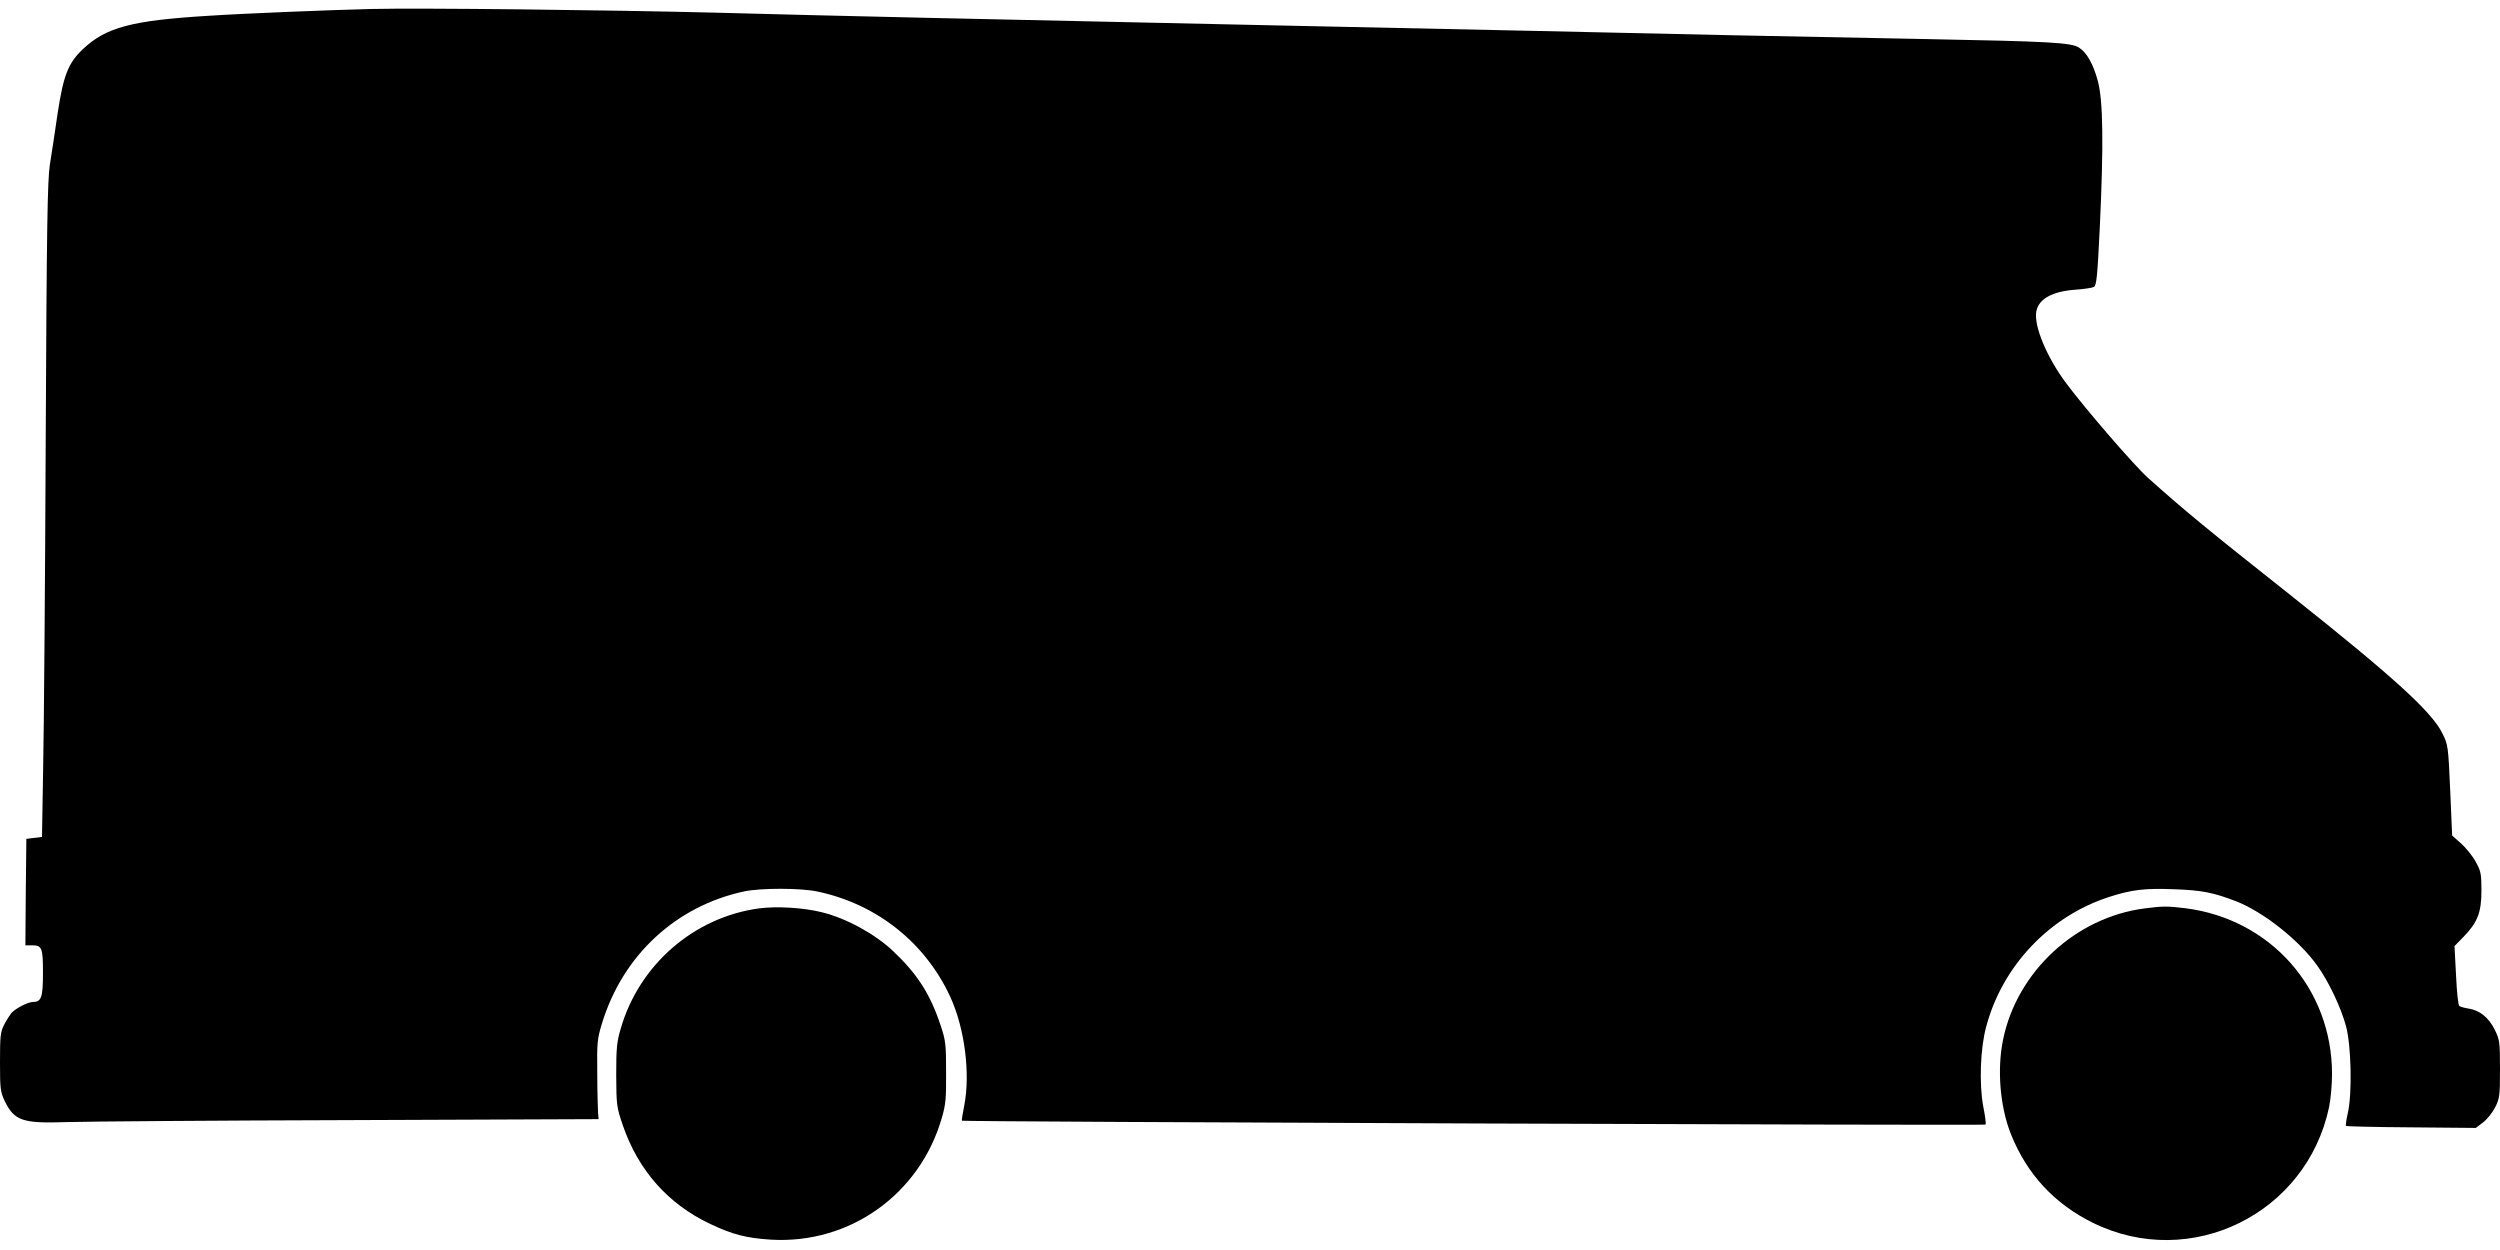
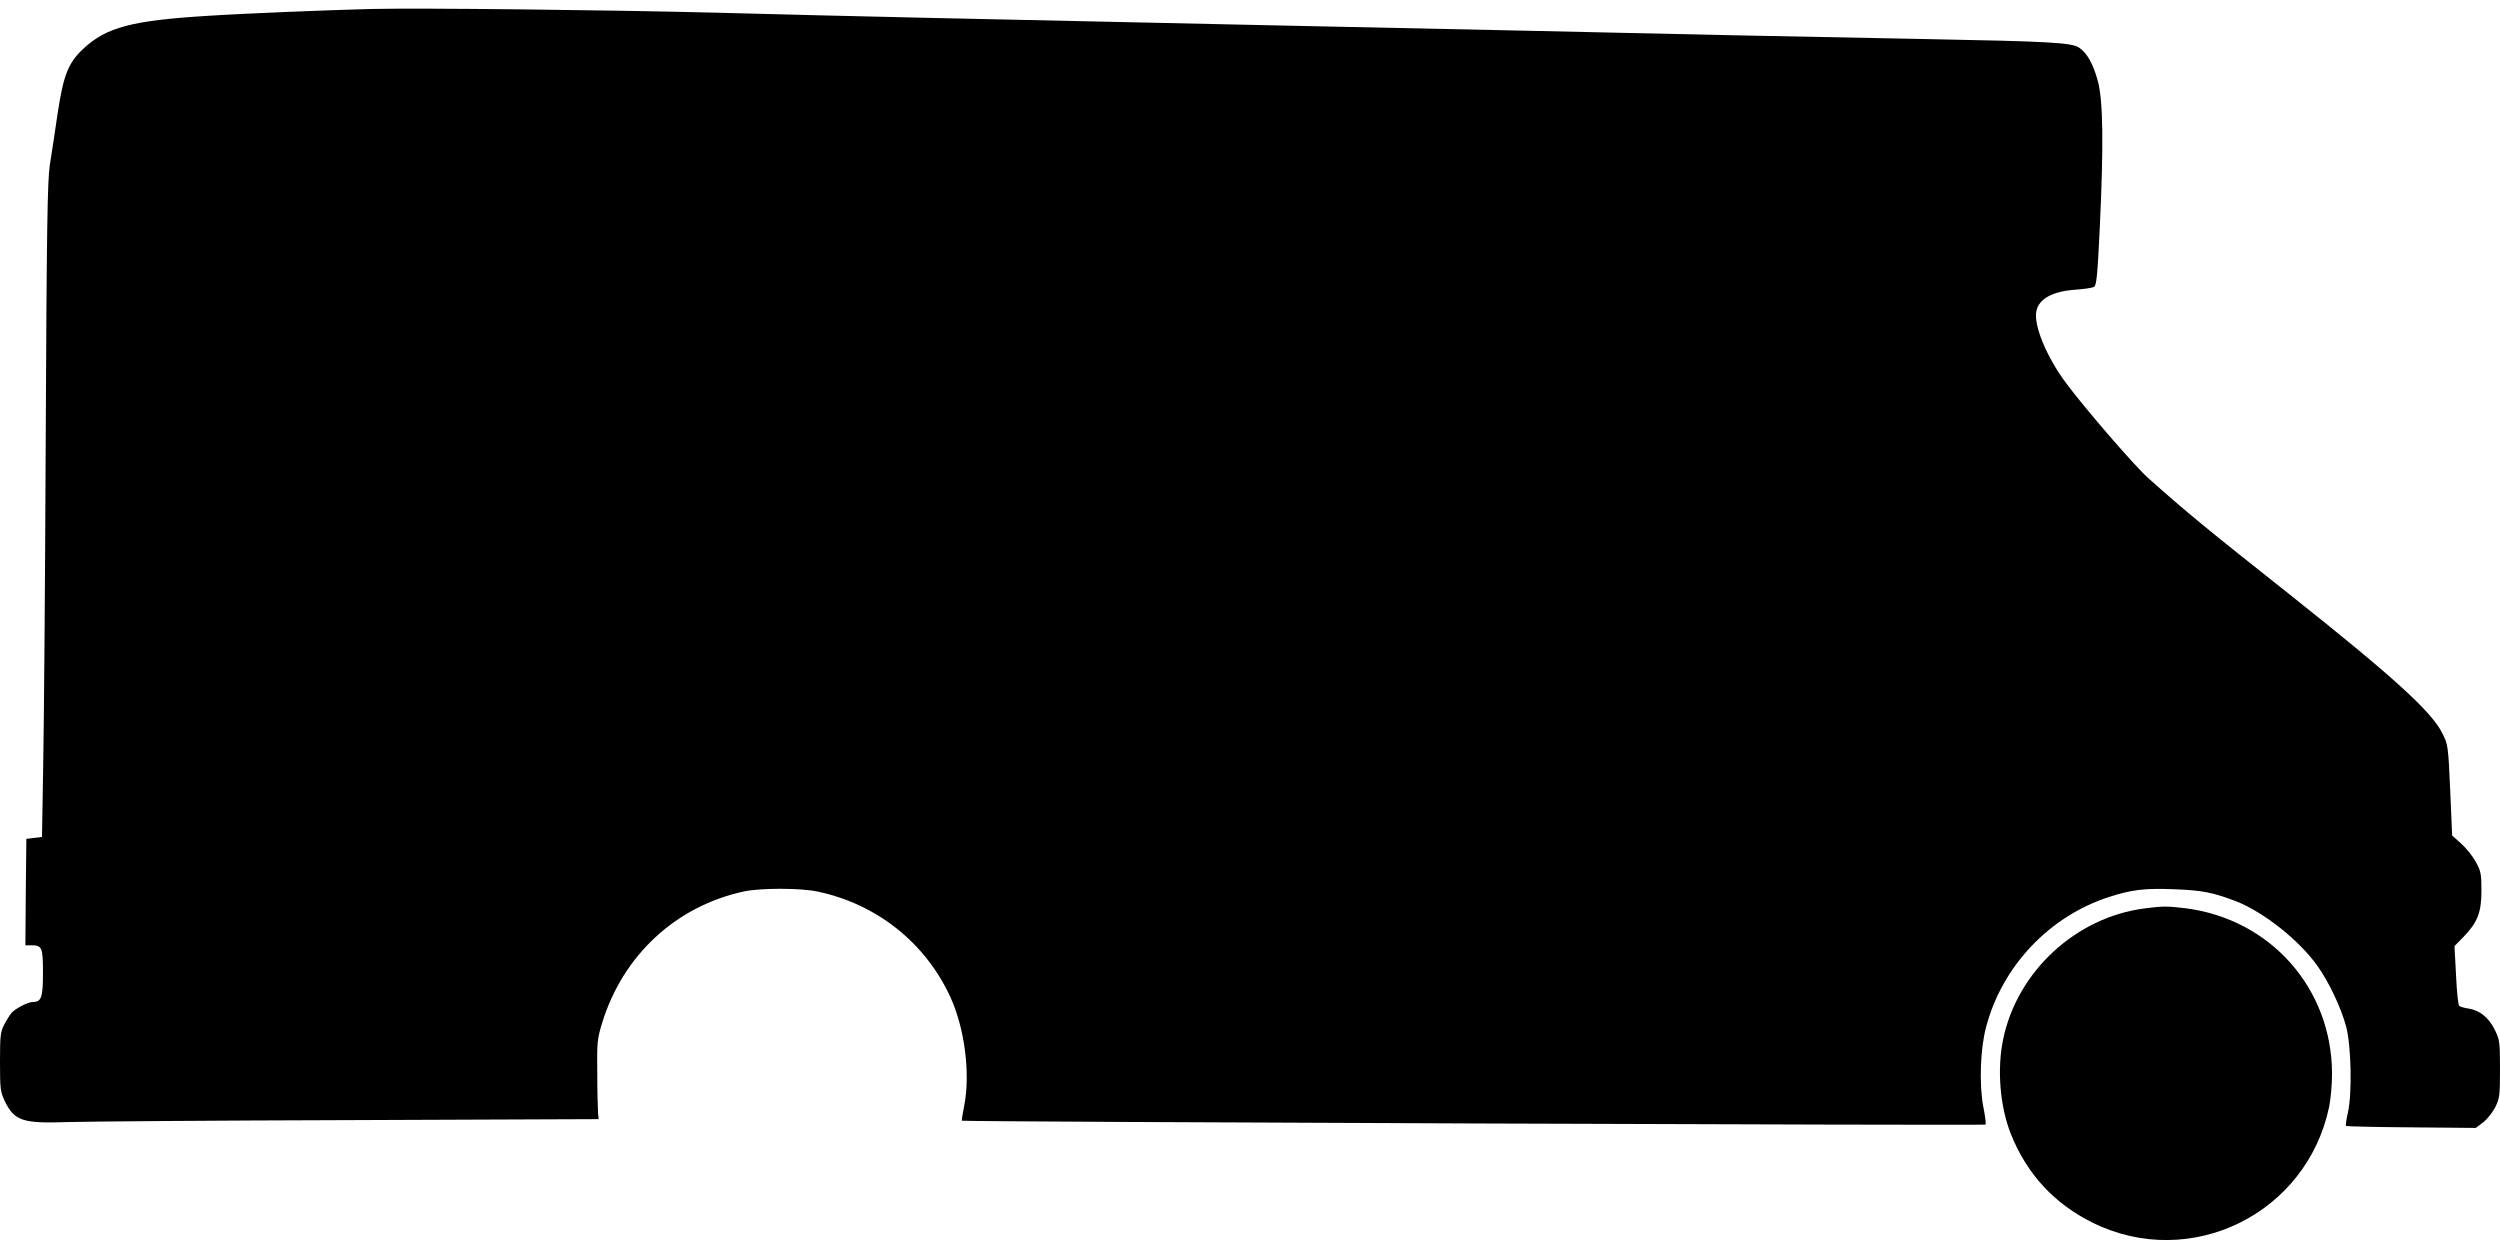
<svg xmlns="http://www.w3.org/2000/svg" version="1.0" width="1280pt" height="640pt" viewBox="0 0 1280 640" preserveAspectRatio="xMidYMid meet">
  <g transform="translate(0,640) scale(0.1,-0.1)" fill="#000000" stroke="none">
    <path d="M1900 6354 c-205 -5 -656 -23 -835 -35 -392 -24 -522 -59 -640 -170 -76 -72 -100 -133 -130 -330 -13 -90 -31 -209 -40 -264 -12 -84 -16 -313 -21 -1415 -3 -723 -9 -1475 -13 -1670 l-6 -355 -40 -5 -40 -5 -3 -272 -2 -273 33 0 c52 0 57 -12 57 -141 0 -125 -8 -149 -51 -149 -26 0 -89 -33 -110 -56 -9 -11 -26 -38 -38 -61 -19 -37 -21 -59 -21 -191 0 -137 2 -152 24 -199 50 -102 91 -116 321 -108 94 3 744 8 1445 10 l1275 5 -3 32 c-1 18 -4 110 -4 203 -2 159 0 176 25 258 107 347 378 598 727 673 85 18 290 18 377 -1 302 -64 550 -261 678 -538 74 -160 104 -393 72 -557 -8 -41 -14 -76 -12 -78 5 -6 5235 -25 5241 -20 3 3 -2 46 -12 94 -21 114 -15 296 15 406 82 312 325 568 631 666 115 37 181 45 332 39 143 -5 201 -17 318 -62 140 -55 323 -200 415 -330 58 -81 120 -211 147 -310 26 -99 32 -341 9 -443 -8 -34 -12 -65 -9 -67 2 -2 153 -6 334 -7 l330 -3 37 28 c21 16 48 50 62 77 23 46 25 59 25 197 0 141 -2 150 -28 203 -31 61 -76 97 -132 106 -21 3 -42 9 -48 13 -6 3 -13 70 -17 156 l-8 151 45 46 c73 75 93 126 93 238 0 87 -3 100 -30 149 -16 29 -50 71 -75 93 l-45 40 -10 232 c-10 225 -11 234 -40 291 -53 110 -254 292 -779 709 -417 330 -537 428 -729 600 -70 63 -320 352 -419 485 -99 133 -166 294 -152 367 12 64 83 103 203 111 42 3 83 9 92 14 13 7 18 53 30 306 20 425 17 646 -10 748 -23 86 -56 145 -96 171 -39 26 -151 32 -785 44 -322 6 -778 15 -1015 20 -429 10 -1414 31 -2315 50 -1585 34 -2194 47 -2860 65 -559 14 -1520 25 -1770 19z" />
-     <path d="M3886 1749 c-333 -45 -614 -289 -708 -616 -20 -67 -23 -101 -23 -238 1 -155 2 -163 34 -257 79 -230 231 -402 446 -504 116 -55 186 -73 312 -81 402 -24 762 231 875 623 20 68 23 101 22 234 0 142 -2 162 -28 240 -54 162 -119 263 -245 382 -93 87 -237 166 -362 197 -94 24 -233 32 -323 20z" />
-     <path d="M10981 1749 c-353 -45 -654 -324 -725 -671 -32 -153 -16 -345 40 -485 82 -205 223 -357 420 -454 500 -246 1094 46 1209 593 8 38 15 114 15 169 0 438 -315 794 -752 849 -92 11 -115 11 -207 -1z" />
+     <path d="M10981 1749 c-353 -45 -654 -324 -725 -671 -32 -153 -16 -345 40 -485 82 -205 223 -357 420 -454 500 -246 1094 46 1209 593 8 38 15 114 15 169 0 438 -315 794 -752 849 -92 11 -115 11 -207 -1" />
  </g>
</svg>